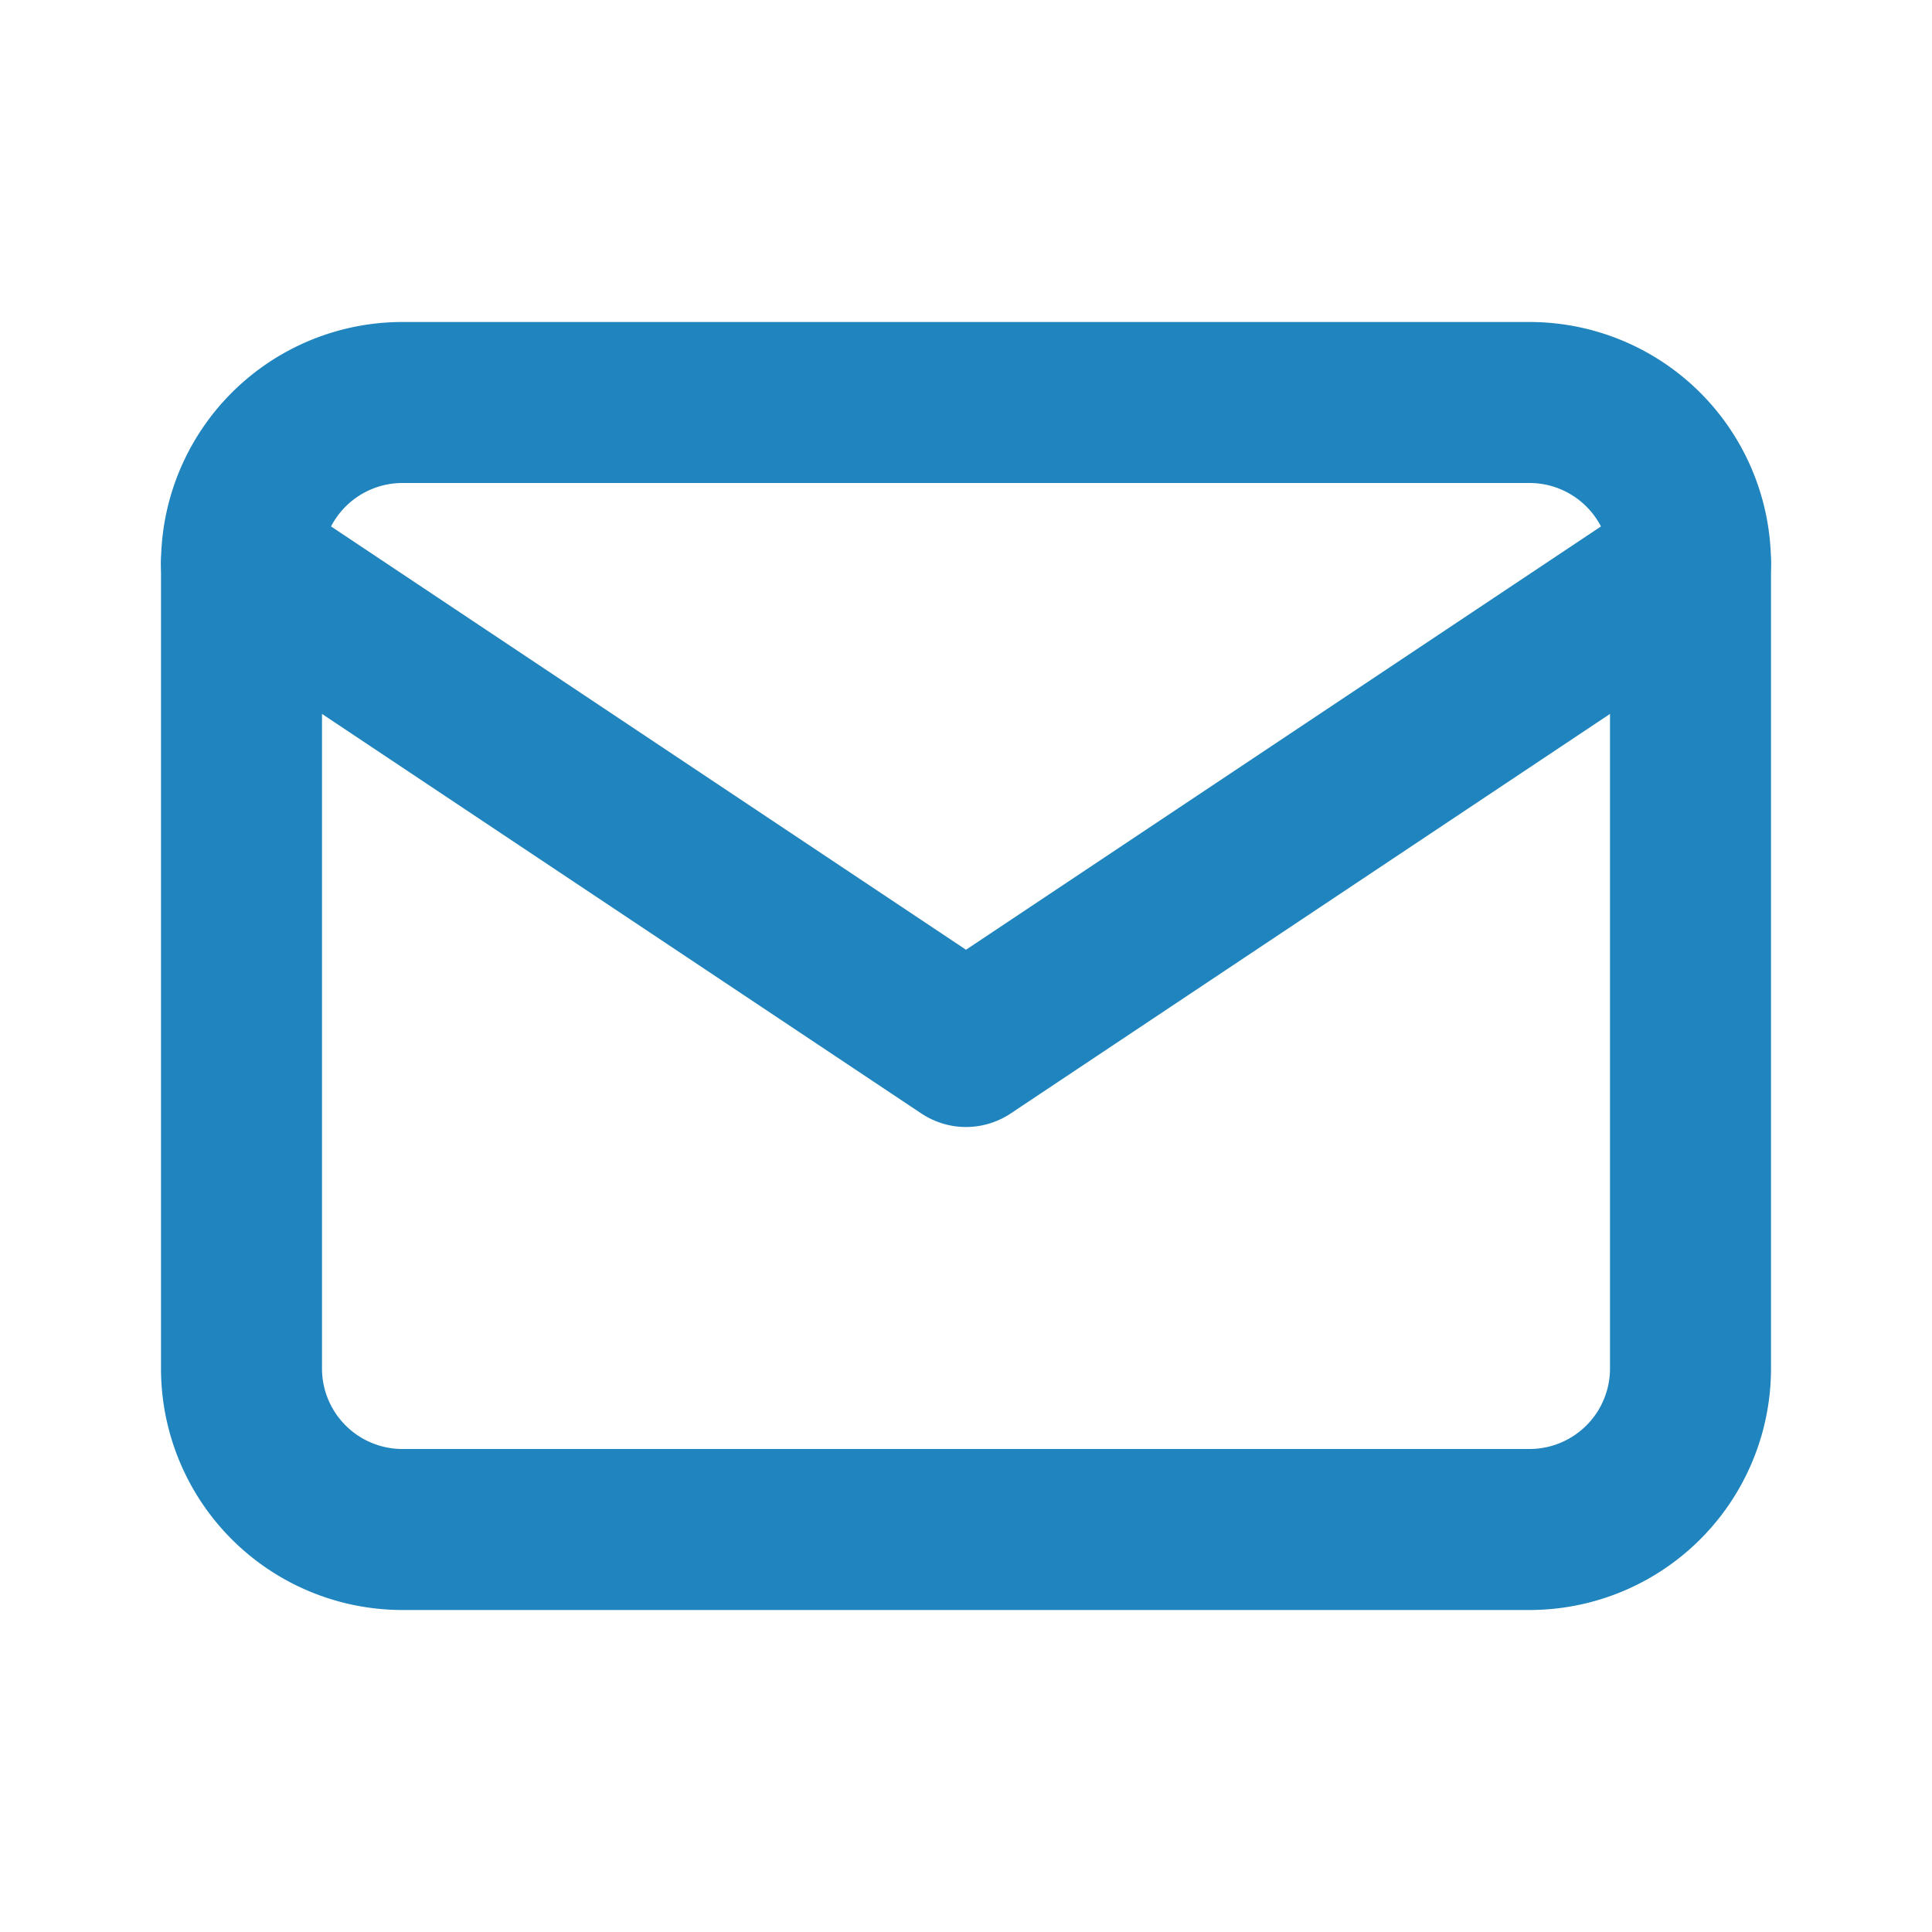
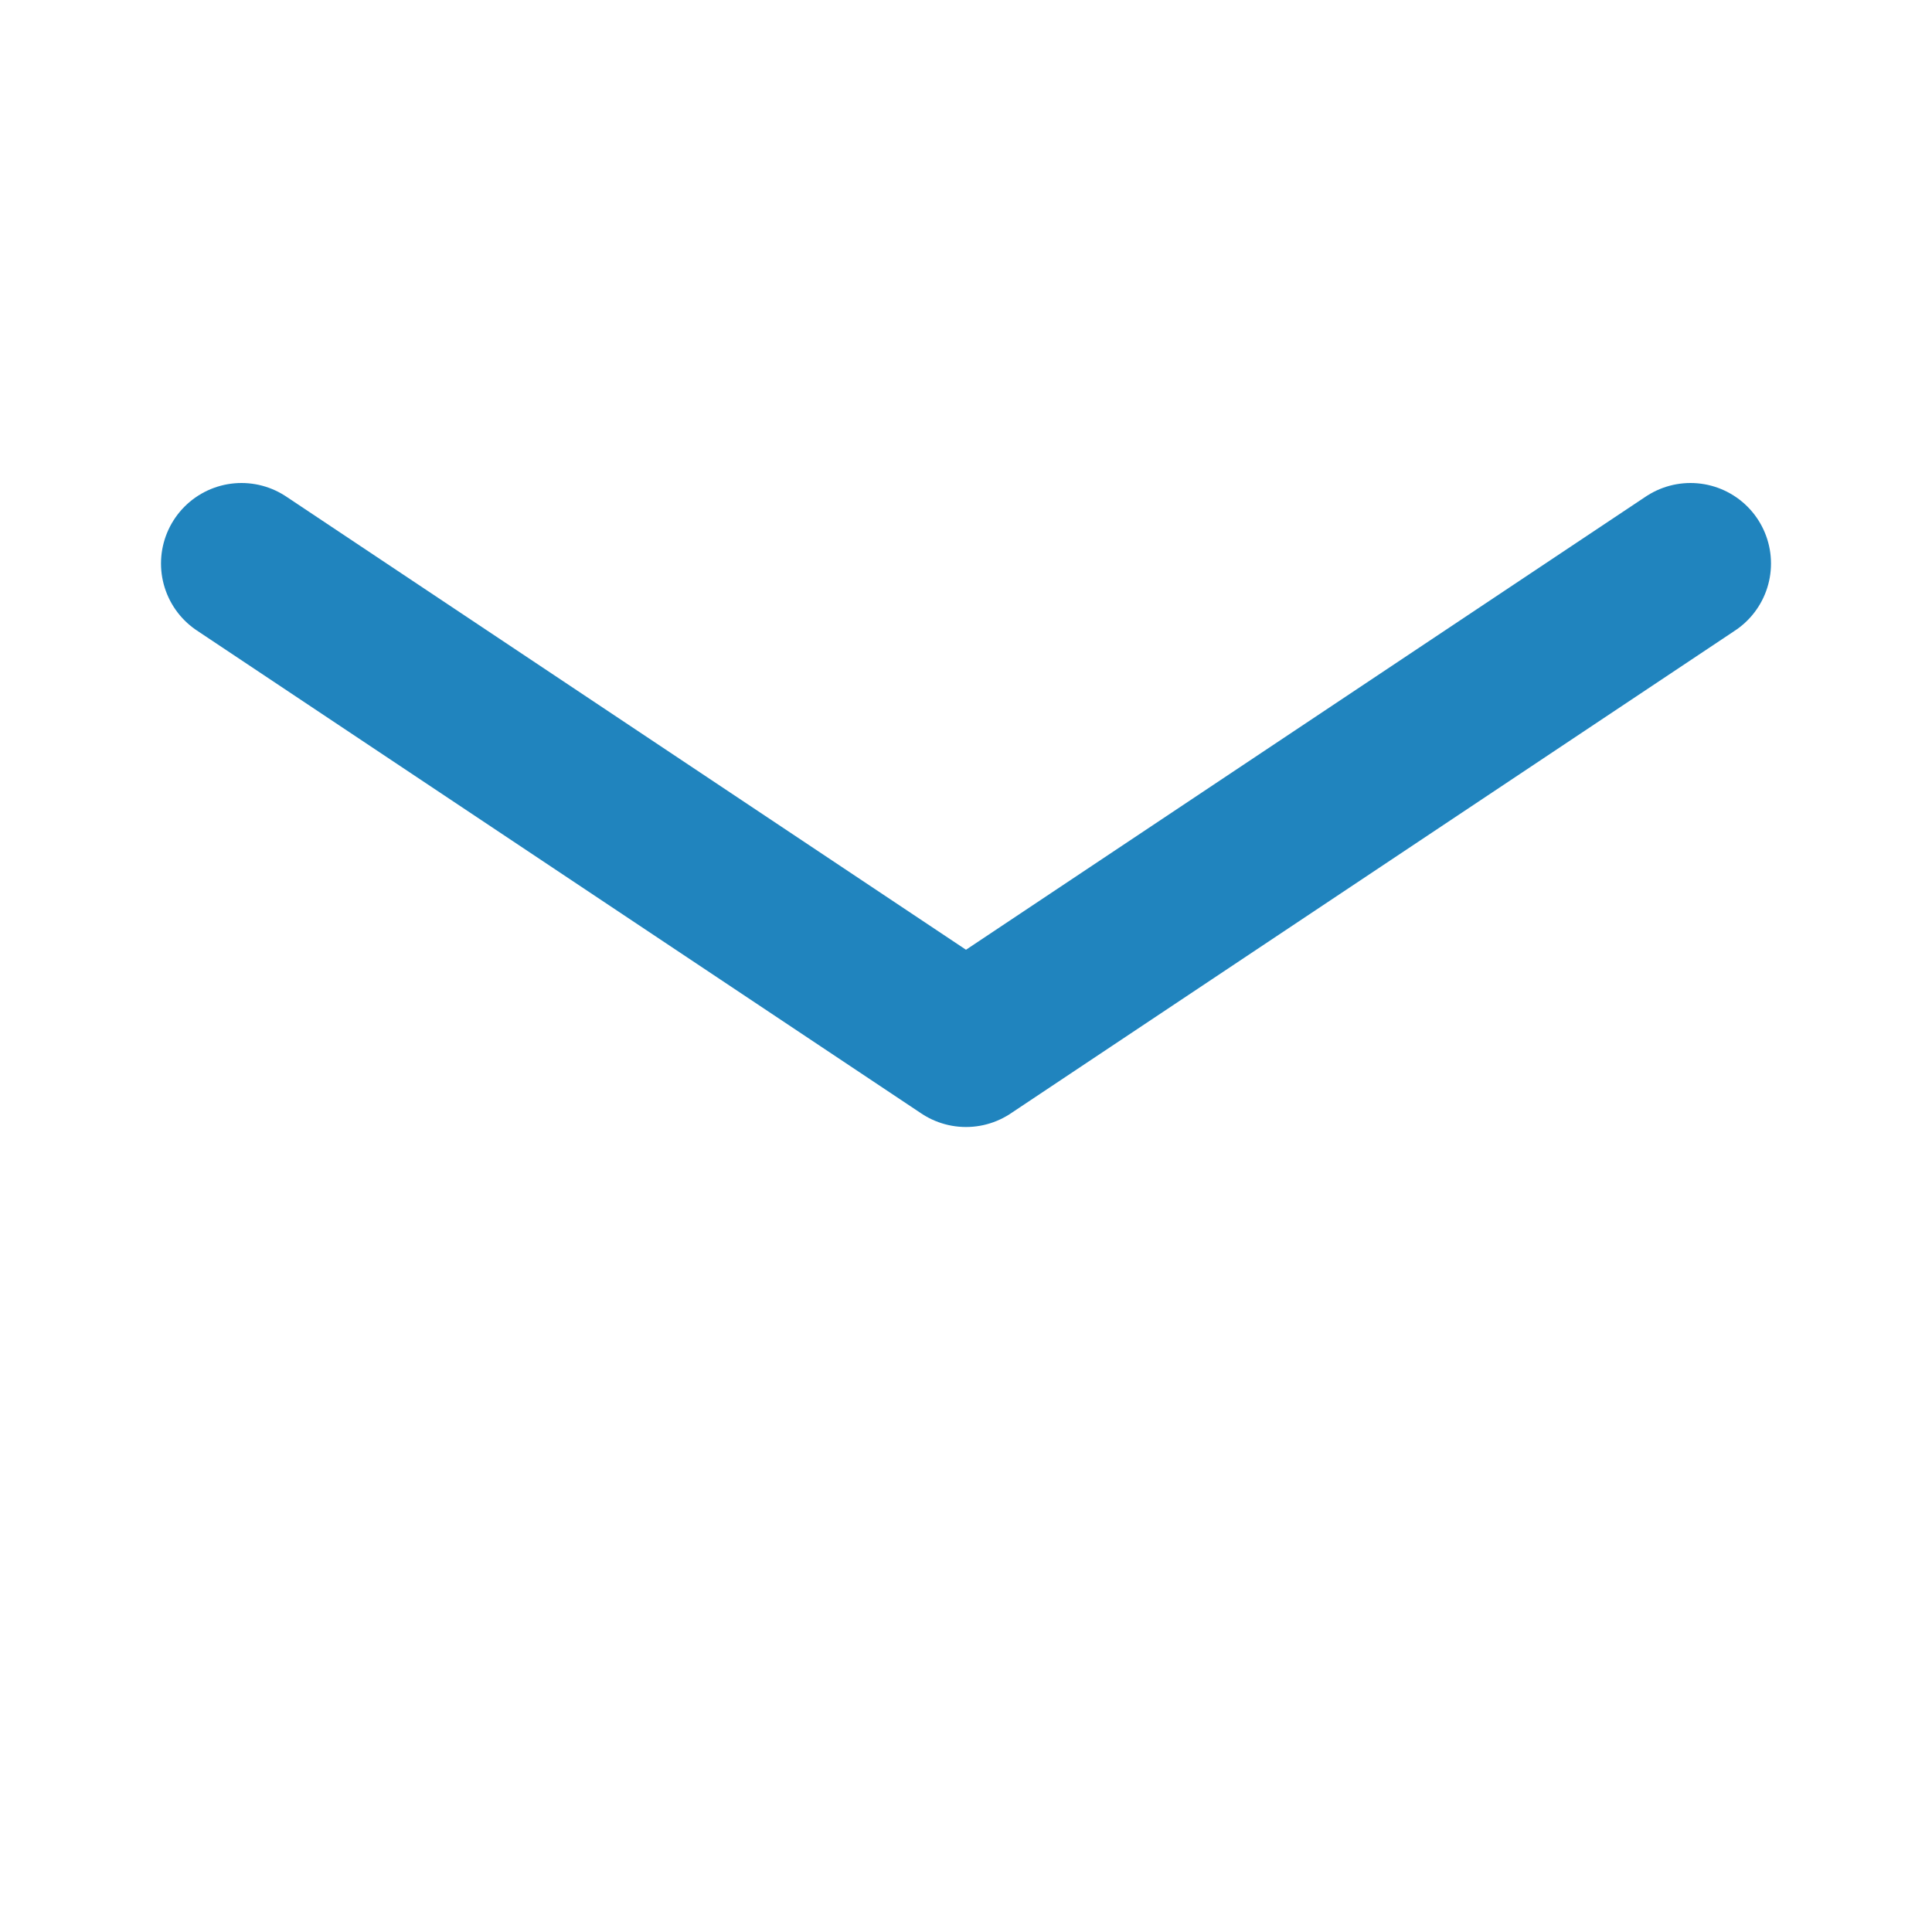
<svg xmlns="http://www.w3.org/2000/svg" id="mail_1_" data-name="mail(1)" width="24" height="24" viewBox="0 0 24 24">
  <defs>
    <style>
      .cls-1, .cls-2 {
        fill: none;
      }

      .cls-2 {
        stroke: #2084be;
        stroke-linecap: round;
        stroke-linejoin: round;
        stroke-width: 2px;
      }
    </style>
  </defs>
-   <path id="Path_2996" data-name="Path 2996" class="cls-1" d="M0,0H24V24H0Z" />
-   <path id="Path_2997" data-name="Path 2997" class="cls-2" d="M3,7A2,2,0,0,1,5,5H19a2,2,0,0,1,2,2V17a2,2,0,0,1-2,2H5a2,2,0,0,1-2-2Z" />
  <path id="Path_2998" data-name="Path 2998" class="cls-2" d="M3,7l9,6,9-6" />
</svg>